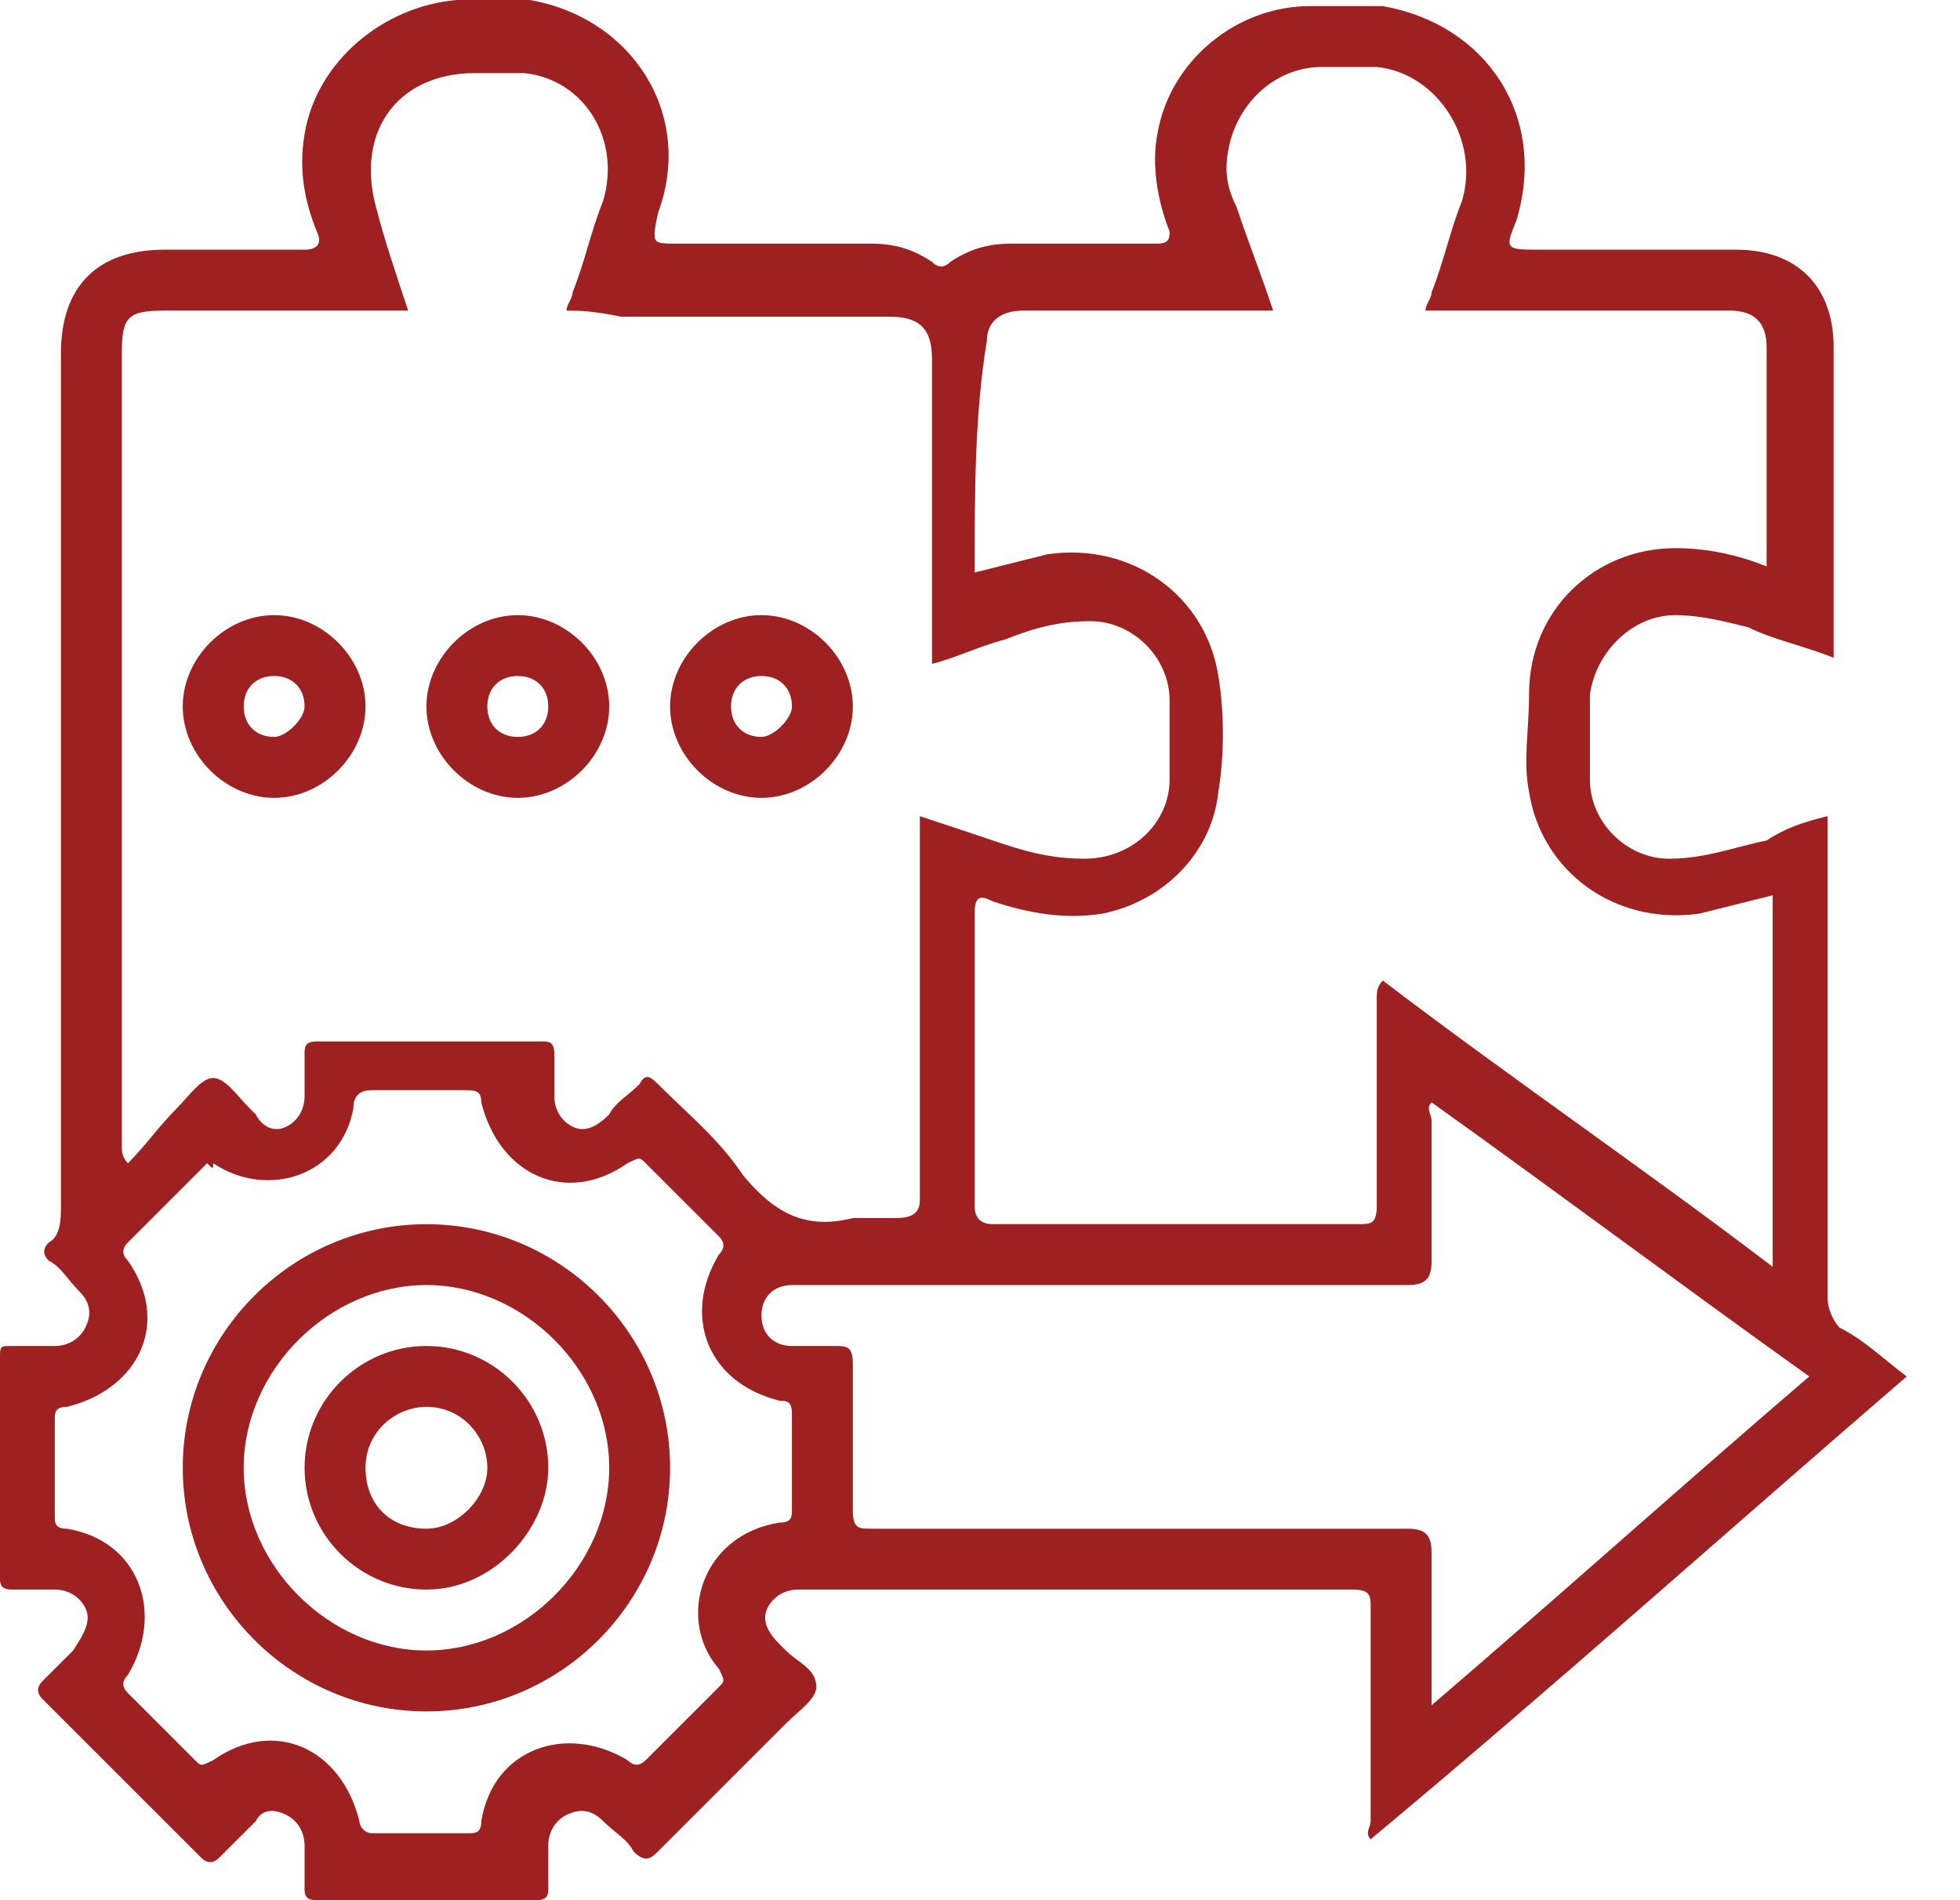
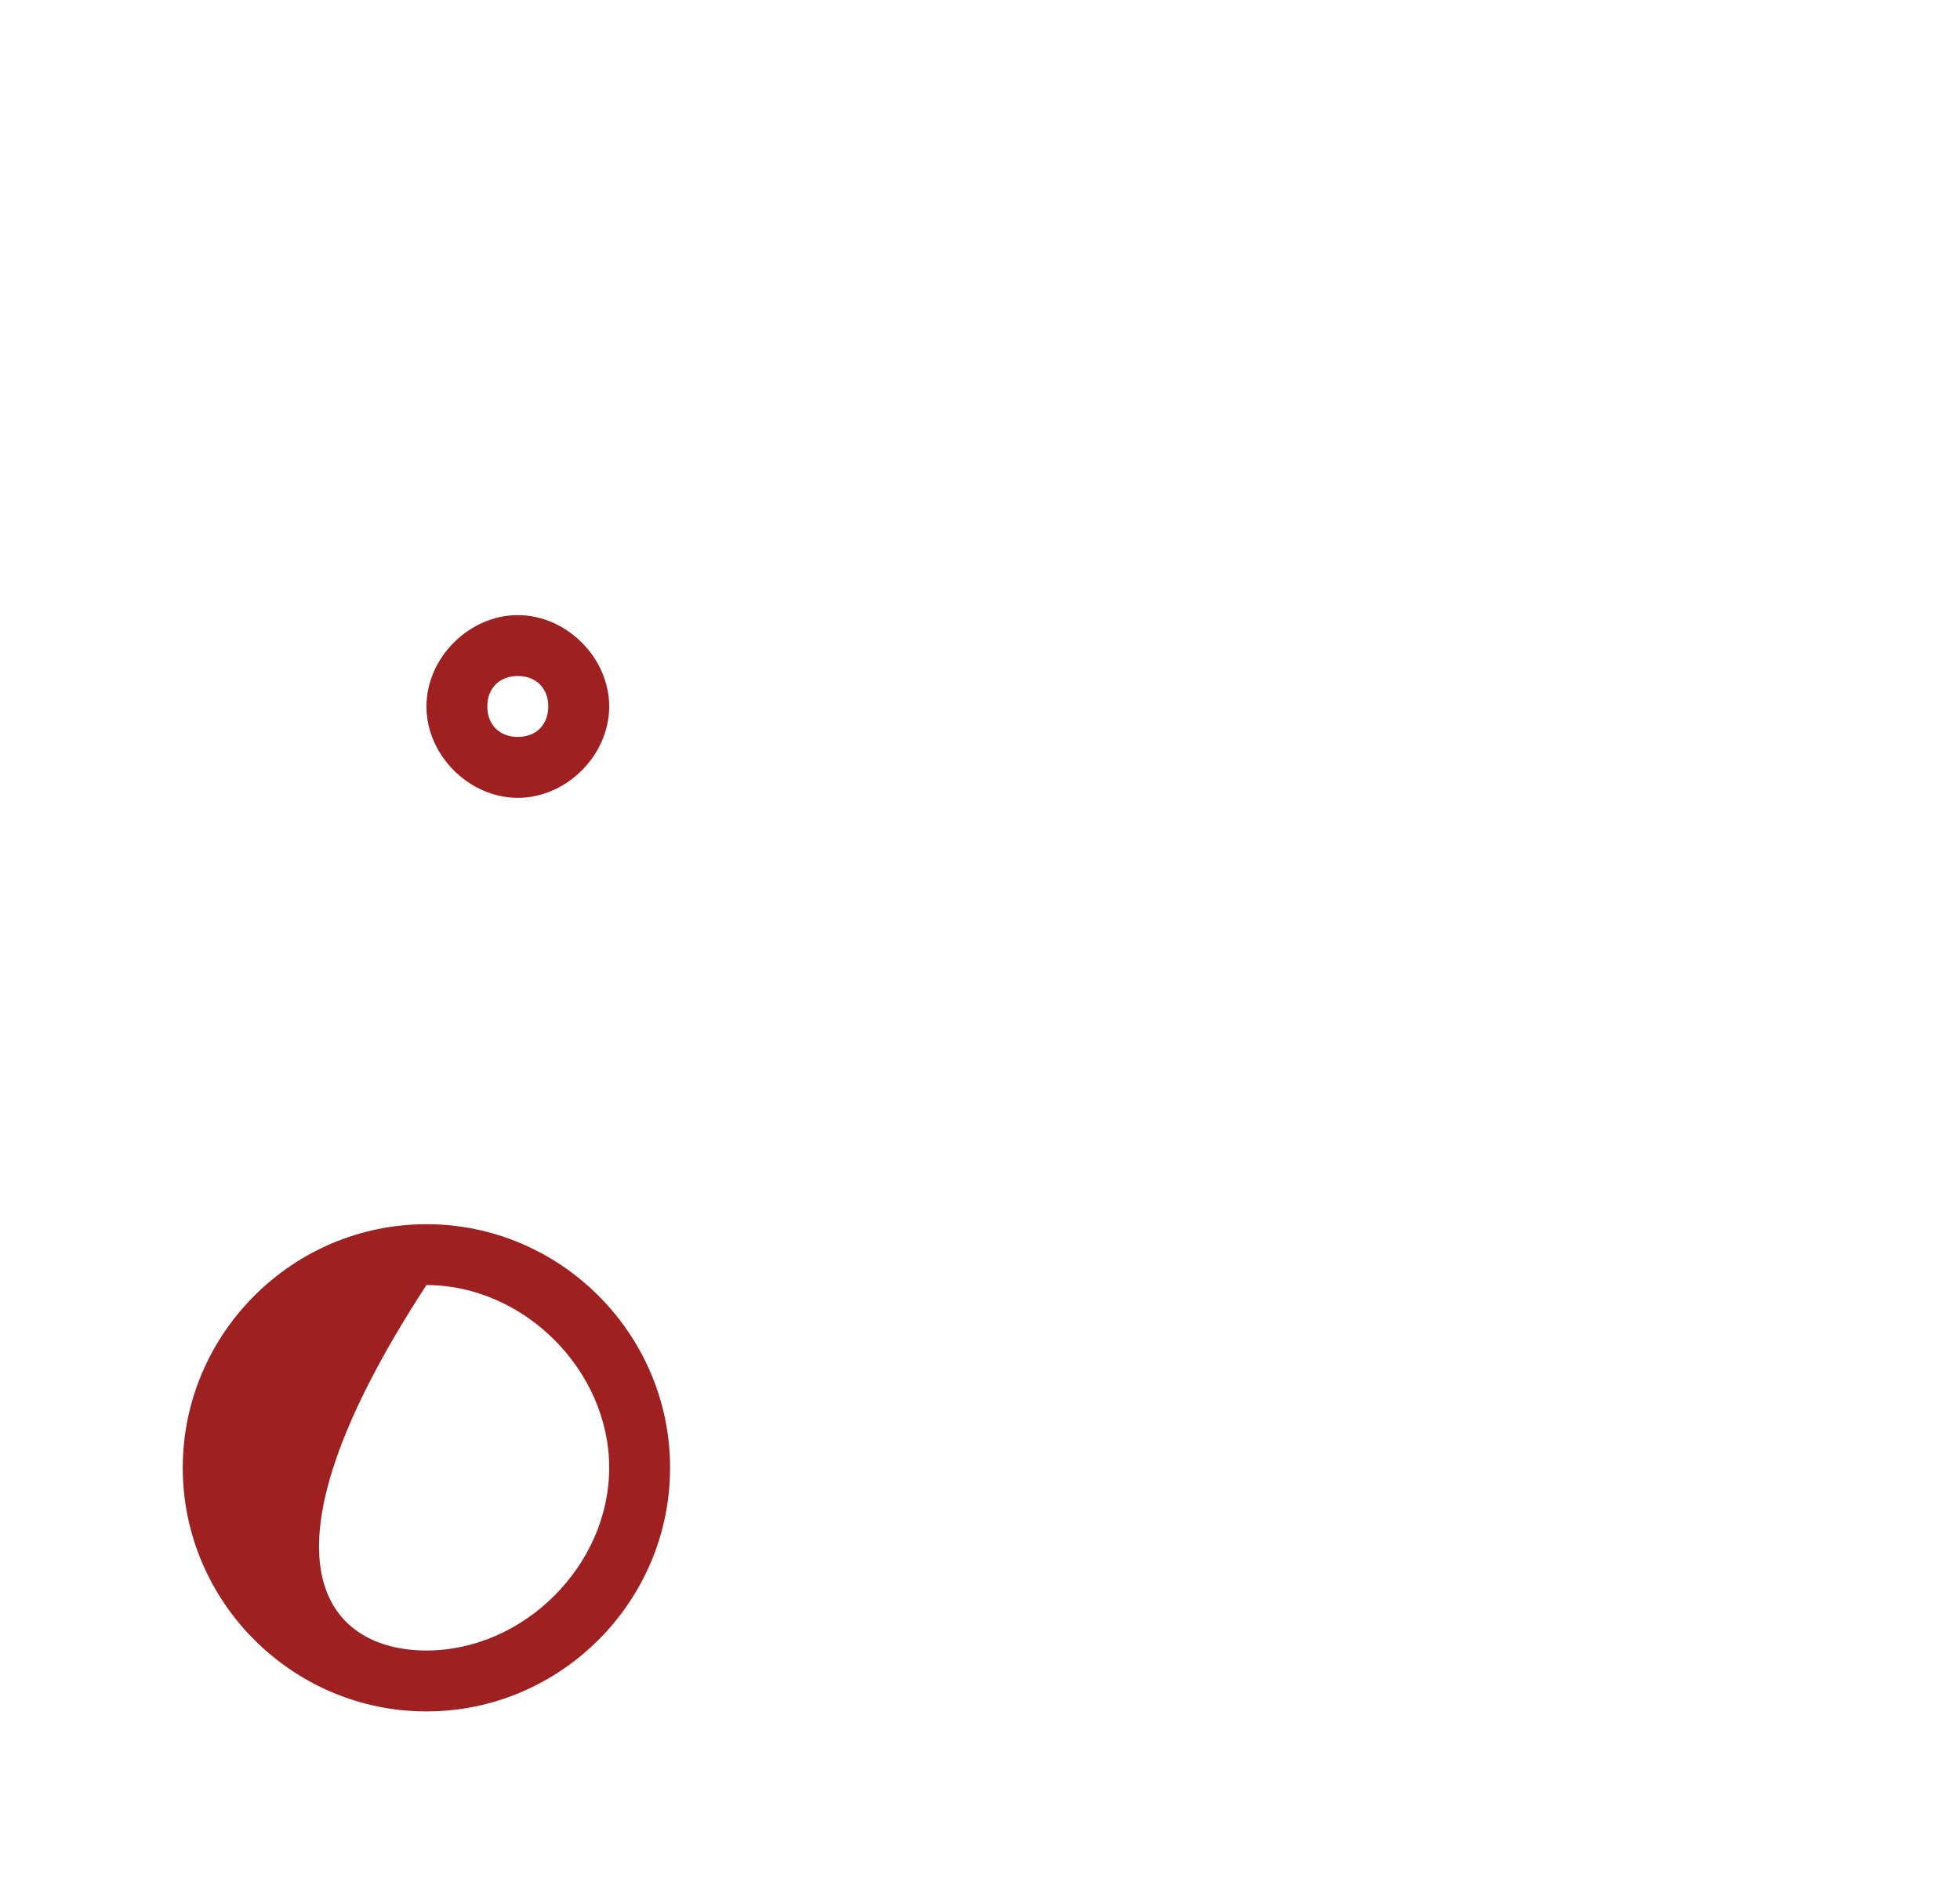
<svg xmlns="http://www.w3.org/2000/svg" width="33" height="32" viewBox="0 0 33 32" fill="none">
-   <path d="M30.769 13.744C30.769 13.846 30.769 14.051 30.769 14.154C30.769 16.718 30.769 19.282 30.769 21.846C30.769 22.051 30.872 22.256 30.974 22.359C31.385 22.564 31.692 22.872 32.103 23.18C29.128 25.744 26.154 28.41 23.077 30.974C22.974 30.872 23.077 30.769 23.077 30.667C23.077 29.436 23.077 28.308 23.077 27.077C23.077 26.872 23.077 26.769 22.769 26.769C19.692 26.769 16.513 26.769 13.436 26.769C13.231 26.769 13.026 26.872 12.923 27.077C12.82 27.282 12.923 27.487 13.128 27.692C13.128 27.692 13.128 27.692 13.231 27.795C13.436 28 13.744 28.103 13.744 28.41C13.744 28.615 13.436 28.82 13.231 29.026C12.513 29.744 11.795 30.462 11.077 31.18C10.974 31.282 10.872 31.385 10.667 31.18C10.564 30.974 10.359 30.872 10.154 30.667C9.949 30.462 9.744 30.462 9.538 30.564C9.333 30.667 9.231 30.872 9.231 31.077C9.231 31.282 9.231 31.59 9.231 31.795C9.231 31.897 9.231 32 9.026 32C7.795 32 6.564 32 5.333 32C5.128 32 5.128 31.897 5.128 31.795C5.128 31.59 5.128 31.282 5.128 31.077C5.128 30.872 5.026 30.667 4.821 30.564C4.615 30.462 4.41 30.462 4.308 30.667C4.103 30.872 3.897 31.077 3.692 31.282C3.59 31.385 3.487 31.385 3.385 31.282C2.462 30.359 1.641 29.538 0.718 28.615C0.615 28.513 0.615 28.41 0.718 28.308C0.923 28.103 1.128 27.897 1.231 27.795C1.436 27.487 1.538 27.282 1.436 27.077C1.333 26.872 1.128 26.769 0.923 26.769C0.718 26.769 0.41 26.769 0.205 26.769C-7.64162e-08 26.769 0 26.667 0 26.564C0 25.333 0 24.103 0 22.872C0 22.667 -7.64162e-08 22.667 0.205 22.667C0.41 22.667 0.718 22.667 0.923 22.667C1.128 22.667 1.333 22.564 1.436 22.359C1.538 22.154 1.538 21.949 1.333 21.744C1.128 21.538 1.026 21.333 0.821 21.231C0.718 21.128 0.718 21.026 0.821 20.923C1.026 20.82 1.026 20.513 1.026 20.308C1.026 15.487 1.026 10.667 1.026 5.949C1.026 4.821 1.641 4.205 2.769 4.205C3.59 4.205 4.41 4.205 5.128 4.205C5.333 4.205 5.436 4.103 5.333 3.897C5.128 3.385 5.026 2.872 5.128 2.256C5.333 1.026 6.462 0.103 7.692 0C8.103 0 8.513 0 8.923 0C10.667 0.308 11.692 1.949 11.077 3.59C10.974 4.103 10.974 4.103 11.385 4.103C12.513 4.103 13.539 4.103 14.667 4.103C15.077 4.103 15.385 4.205 15.692 4.41C15.795 4.513 15.897 4.513 16 4.41C16.308 4.205 16.615 4.103 17.026 4.103C17.846 4.103 18.667 4.103 19.487 4.103C19.692 4.103 19.692 4 19.692 3.897C19.487 3.385 19.385 2.769 19.487 2.256C19.692 1.026 20.82 0.103 22.051 0.103C22.462 0.103 22.872 0.103 23.282 0.103C25.026 0.41 26.051 1.949 25.538 3.692C25.333 4.205 25.333 4.205 25.949 4.205C27.077 4.205 28.103 4.205 29.231 4.205C30.256 4.205 30.872 4.821 30.872 5.846C30.872 7.487 30.872 9.128 30.872 10.769C30.872 10.872 30.872 10.974 30.872 11.077C30.359 10.872 29.846 10.769 29.436 10.564C29.026 10.461 28.615 10.359 28.205 10.359C27.487 10.359 26.872 10.974 26.769 11.692C26.769 12.205 26.769 12.615 26.769 13.128C26.769 13.846 27.385 14.461 28.103 14.461C28.718 14.461 29.231 14.256 29.744 14.154C30.051 13.949 30.359 13.846 30.769 13.744ZM9.538 5.231C9.538 5.128 9.641 5.026 9.641 4.923C9.846 4.41 9.949 3.897 10.154 3.385C10.461 2.359 9.846 1.333 8.821 1.231C8.513 1.231 8.205 1.231 8 1.231C6.667 1.231 5.949 2.256 6.359 3.59C6.462 4 6.667 4.615 6.872 5.231C6.769 5.231 6.564 5.231 6.462 5.231C5.231 5.231 4 5.231 2.769 5.231C2.154 5.231 2.051 5.333 2.051 5.949C2.051 10.359 2.051 14.872 2.051 19.282C2.051 19.385 2.051 19.487 2.154 19.59C2.462 19.282 2.667 18.974 2.974 18.667C3.179 18.462 3.385 18.154 3.59 18.154C3.795 18.154 4 18.462 4.205 18.667L4.308 18.769C4.41 18.974 4.615 19.077 4.821 18.974C5.026 18.872 5.128 18.667 5.128 18.462C5.128 18.256 5.128 17.949 5.128 17.744C5.128 17.641 5.128 17.538 5.333 17.538C6.564 17.538 7.795 17.538 9.128 17.538C9.231 17.538 9.333 17.538 9.333 17.744C9.333 17.949 9.333 18.256 9.333 18.462C9.333 18.667 9.436 18.872 9.641 18.974C9.846 19.077 10.051 18.974 10.256 18.769C10.359 18.564 10.564 18.462 10.769 18.256C10.872 18.051 10.974 18.154 11.077 18.256C11.59 18.769 12.103 19.18 12.513 19.795C13.026 20.41 13.539 20.718 14.359 20.513C14.564 20.513 14.872 20.513 15.077 20.513C15.385 20.513 15.487 20.41 15.487 20.205C15.487 18.154 15.487 16.103 15.487 14.051C15.487 13.949 15.487 13.846 15.487 13.744C15.795 13.846 16.103 13.949 16.41 14.051C17.026 14.256 17.538 14.461 18.256 14.461C19.077 14.461 19.692 13.846 19.692 13.128C19.692 12.718 19.692 12.205 19.692 11.795C19.692 11.077 19.077 10.461 18.359 10.461C17.846 10.461 17.436 10.564 16.923 10.769C16.513 10.872 16.103 11.077 15.692 11.18C15.692 9.436 15.692 7.692 15.692 6.051C15.692 5.538 15.487 5.333 14.974 5.333C13.436 5.333 12 5.333 10.461 5.333C9.949 5.231 9.744 5.231 9.538 5.231ZM16.41 9.641C16.82 9.538 17.231 9.436 17.641 9.333C19.077 9.128 20.308 10.051 20.513 11.385C20.615 12 20.615 12.718 20.513 13.333C20.41 14.359 19.59 15.18 18.564 15.385C17.949 15.487 17.333 15.385 16.718 15.18C16.513 15.077 16.41 15.077 16.41 15.385C16.41 17.026 16.41 18.667 16.41 20.308C16.41 20.513 16.513 20.615 16.718 20.615C18.769 20.615 20.82 20.615 22.872 20.615C23.077 20.615 23.18 20.615 23.18 20.308C23.18 19.18 23.18 18.051 23.18 16.82C23.18 16.718 23.18 16.615 23.282 16.513C25.436 18.154 27.692 19.692 29.846 21.333C29.846 19.282 29.846 17.231 29.846 15.077C29.436 15.18 29.026 15.282 28.615 15.385C27.18 15.59 25.949 14.667 25.744 13.333C25.641 12.82 25.744 12.308 25.744 11.692C25.744 10.256 26.872 9.231 28.205 9.231C28.718 9.231 29.231 9.333 29.744 9.538C29.744 9.436 29.744 9.333 29.744 9.333C29.744 8.205 29.744 6.974 29.744 5.846C29.744 5.436 29.538 5.231 29.128 5.231C28.103 5.231 26.974 5.231 25.949 5.231C25.333 5.231 24.615 5.231 24 5.231C24 5.128 24.103 5.026 24.103 4.923C24.308 4.41 24.41 3.897 24.615 3.385C24.923 2.359 24.205 1.231 23.18 1.128C22.872 1.128 22.564 1.128 22.256 1.128C21.538 1.128 20.923 1.641 20.718 2.359C20.615 2.769 20.615 3.077 20.82 3.487C21.026 4.103 21.231 4.615 21.436 5.231C21.231 5.231 21.128 5.231 21.026 5.231C19.795 5.231 18.462 5.231 17.231 5.231C16.82 5.231 16.615 5.436 16.615 5.744C16.41 6.974 16.41 8.308 16.41 9.641ZM30.462 23.18C28.308 21.641 26.256 20.103 24.103 18.564C24 18.667 24.103 18.769 24.103 18.872C24.103 19.692 24.103 20.41 24.103 21.231C24.103 21.538 24 21.641 23.692 21.641C20.205 21.641 16.82 21.641 13.333 21.641C13.026 21.641 12.82 21.846 12.82 22.154C12.82 22.462 13.026 22.667 13.333 22.667C13.539 22.667 13.846 22.667 14.051 22.667C14.256 22.667 14.359 22.667 14.359 22.974C14.359 23.795 14.359 24.615 14.359 25.436C14.359 25.744 14.461 25.744 14.667 25.744C17.641 25.744 20.718 25.744 23.692 25.744C24 25.744 24.103 25.846 24.103 26.154C24.103 26.974 24.103 27.795 24.103 28.718C26.256 26.872 28.308 25.026 30.462 23.18ZM3.487 19.59L3.385 19.692C2.974 20.103 2.564 20.513 2.154 20.923C2.051 21.026 2.051 21.128 2.154 21.231C2.872 22.256 2.359 23.385 1.128 23.692C0.923 23.692 0.923 23.795 0.923 23.897C0.923 24.41 0.923 24.923 0.923 25.538C0.923 25.641 0.923 25.744 1.128 25.744C2.359 25.949 2.769 27.18 2.154 28.205C2.051 28.308 2.051 28.41 2.154 28.513C2.564 28.923 2.974 29.333 3.282 29.641C3.385 29.744 3.385 29.744 3.59 29.641C4.615 28.923 5.744 29.436 6.051 30.667C6.051 30.769 6.154 30.872 6.256 30.872C6.769 30.872 7.385 30.872 7.897 30.872C8 30.872 8.103 30.872 8.103 30.667C8.308 29.436 9.538 29.026 10.564 29.641C10.667 29.744 10.769 29.744 10.872 29.641C11.282 29.231 11.692 28.82 12.103 28.41C12.205 28.308 12.205 28.308 12.103 28.103C11.385 27.282 11.795 25.846 13.128 25.641C13.333 25.641 13.333 25.538 13.333 25.436C13.333 24.923 13.333 24.308 13.333 23.795C13.333 23.59 13.231 23.59 13.128 23.59C11.897 23.282 11.487 22.154 12.103 21.128C12.205 21.026 12.205 20.923 12.103 20.82C11.692 20.41 11.282 20 10.872 19.59C10.769 19.487 10.769 19.487 10.564 19.59C9.538 20.308 8.41 19.795 8.103 18.564C8.103 18.359 8 18.359 7.795 18.359C7.282 18.359 6.769 18.359 6.256 18.359C6.051 18.359 5.949 18.462 5.949 18.667C5.744 19.795 4.513 20.205 3.59 19.59C3.59 19.692 3.59 19.692 3.487 19.59Z" fill="#9E2021" />
-   <path d="M6.154 11.897C6.154 12.718 5.436 13.436 4.616 13.436C3.795 13.436 3.077 12.718 3.077 11.897C3.077 11.077 3.795 10.359 4.616 10.359C5.436 10.359 6.154 11.077 6.154 11.897ZM5.128 11.897C5.128 11.59 4.923 11.384 4.616 11.384C4.308 11.384 4.103 11.59 4.103 11.897C4.103 12.205 4.308 12.41 4.616 12.41C4.821 12.41 5.128 12.102 5.128 11.897Z" fill="#9E2021" />
  <path d="M8.718 13.436C7.898 13.436 7.18 12.718 7.18 11.897C7.18 11.077 7.898 10.359 8.718 10.359C9.539 10.359 10.257 11.077 10.257 11.897C10.257 12.718 9.539 13.436 8.718 13.436ZM8.205 11.897C8.205 12.205 8.41 12.41 8.718 12.41C9.026 12.41 9.231 12.205 9.231 11.897C9.231 11.59 9.026 11.384 8.718 11.384C8.41 11.384 8.205 11.59 8.205 11.897Z" fill="#9E2021" />
-   <path d="M12.821 13.436C12 13.436 11.282 12.718 11.282 11.897C11.282 11.077 12 10.359 12.821 10.359C13.641 10.359 14.359 11.077 14.359 11.897C14.359 12.718 13.641 13.436 12.821 13.436ZM13.334 11.897C13.334 11.59 13.128 11.384 12.821 11.384C12.513 11.384 12.308 11.59 12.308 11.897C12.308 12.205 12.513 12.41 12.821 12.41C13.026 12.41 13.334 12.102 13.334 11.897Z" fill="#9E2021" />
-   <path d="M11.282 24.718C11.282 26.974 9.436 28.821 7.18 28.821C4.923 28.821 3.077 26.974 3.077 24.718C3.077 22.462 4.923 20.616 7.18 20.616C9.436 20.616 11.282 22.462 11.282 24.718ZM10.257 24.718C10.257 23.077 8.821 21.641 7.18 21.641C5.539 21.641 4.103 23.077 4.103 24.718C4.103 26.359 5.539 27.795 7.18 27.795C8.821 27.795 10.257 26.359 10.257 24.718Z" fill="#9E2021" />
-   <path d="M7.18 26.769C6.051 26.769 5.128 25.846 5.128 24.718C5.128 23.59 6.051 22.667 7.18 22.667C8.308 22.667 9.231 23.59 9.231 24.718C9.231 25.744 8.308 26.769 7.18 26.769ZM8.205 24.718C8.205 24.205 7.795 23.692 7.18 23.692C6.667 23.692 6.154 24.103 6.154 24.718C6.154 25.333 6.564 25.744 7.18 25.744C7.693 25.744 8.205 25.231 8.205 24.718Z" fill="#9E2021" />
+   <path d="M11.282 24.718C11.282 26.974 9.436 28.821 7.18 28.821C4.923 28.821 3.077 26.974 3.077 24.718C3.077 22.462 4.923 20.616 7.18 20.616C9.436 20.616 11.282 22.462 11.282 24.718ZM10.257 24.718C10.257 23.077 8.821 21.641 7.18 21.641C4.103 26.359 5.539 27.795 7.18 27.795C8.821 27.795 10.257 26.359 10.257 24.718Z" fill="#9E2021" />
</svg>